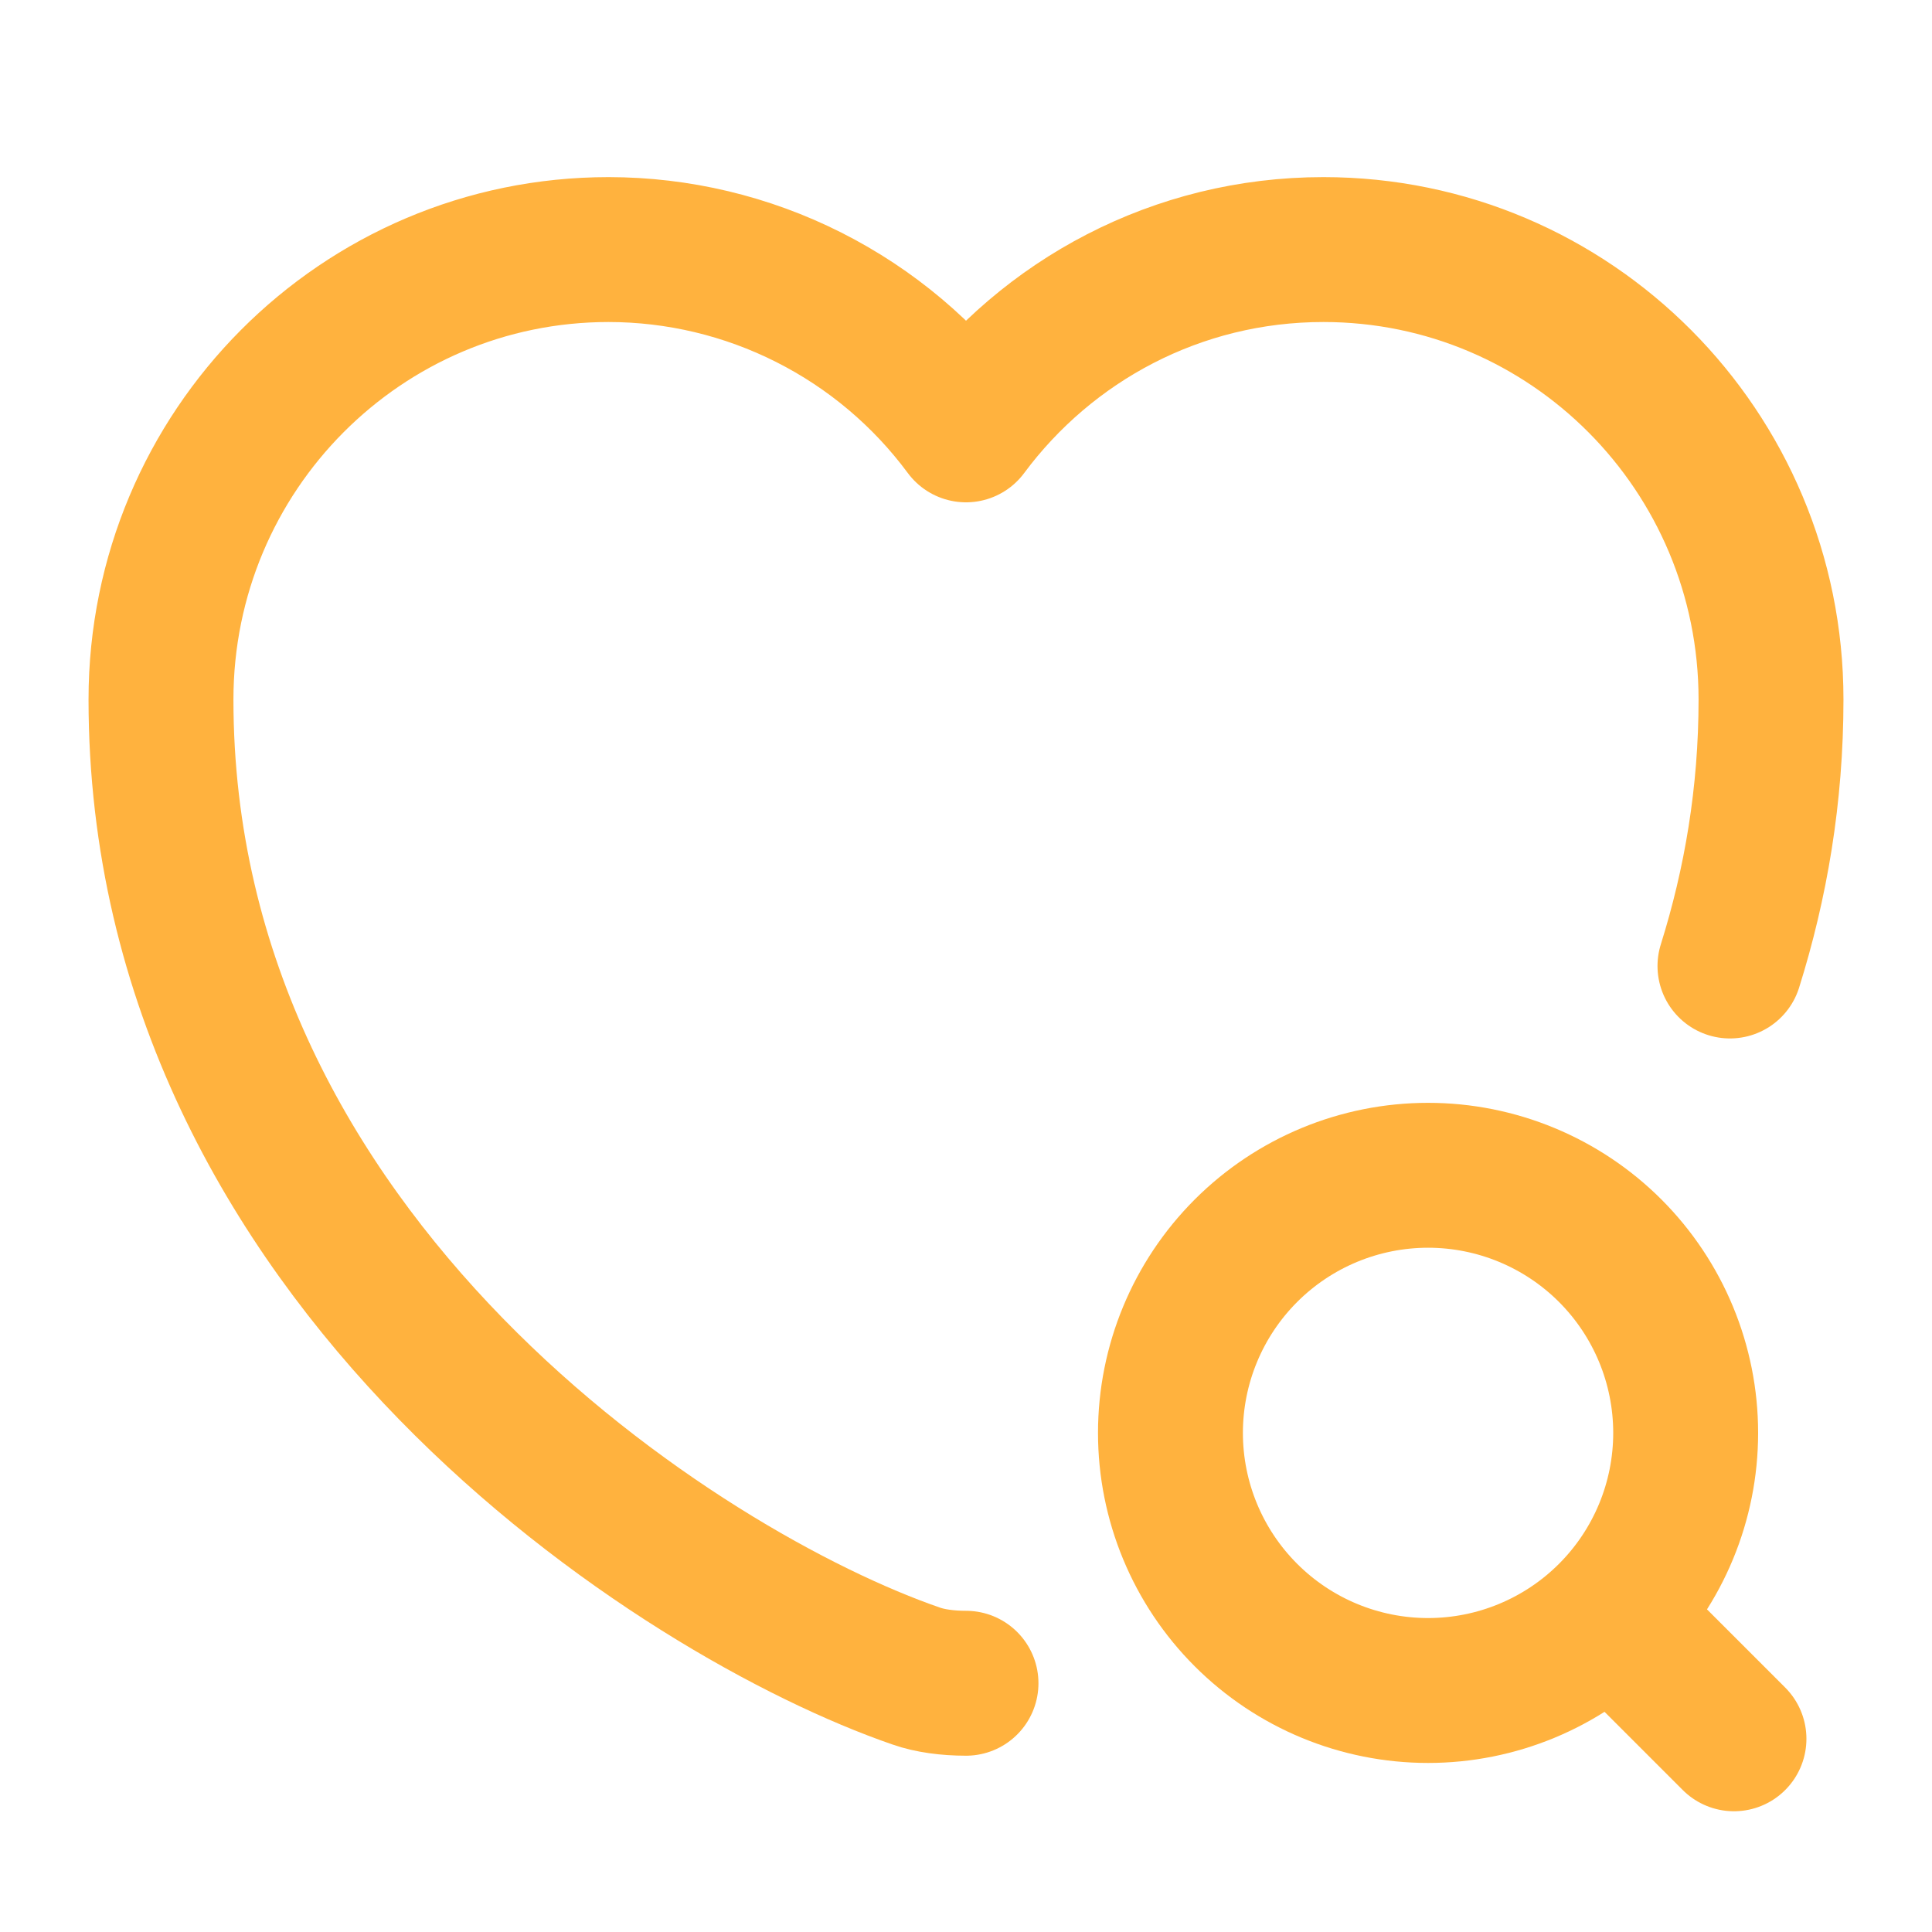
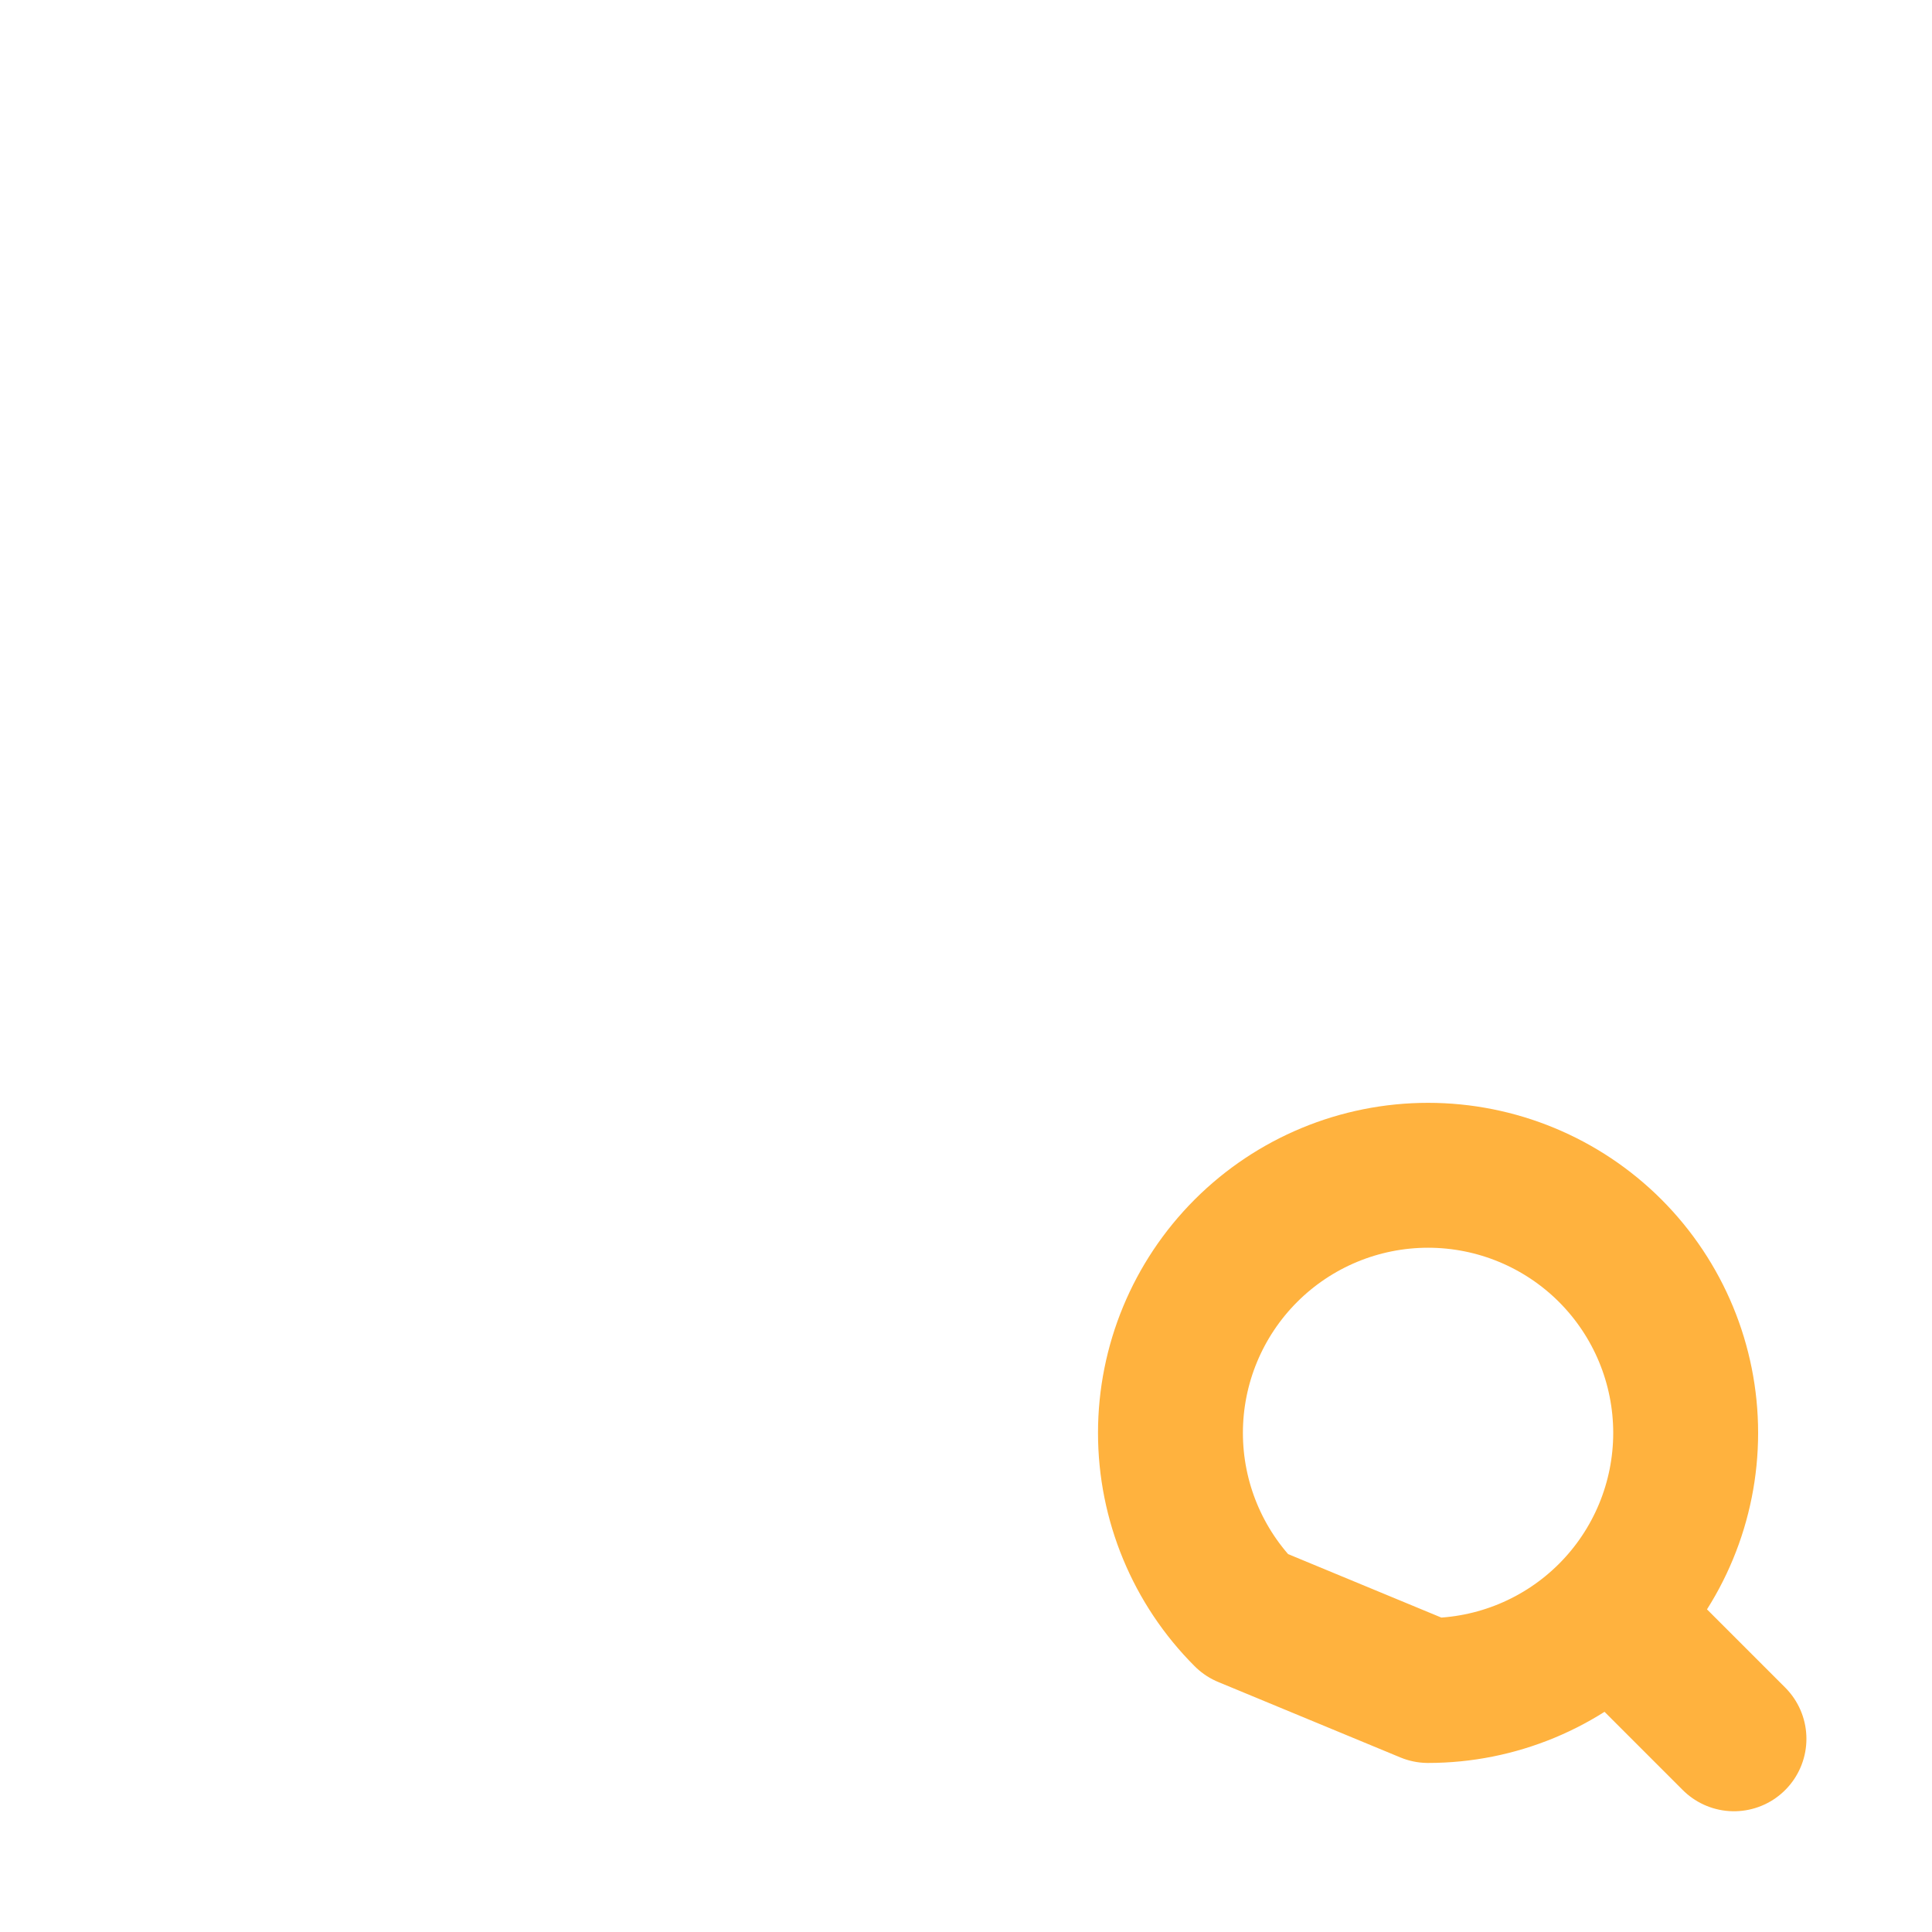
<svg xmlns="http://www.w3.org/2000/svg" width="40" height="40" viewBox="0 0 40 40" fill="none">
-   <path d="M35.817 20C36.35 18.3 36.667 16.467 36.667 14.483C36.667 9.333 32.517 5.167 27.4 5.167C24.367 5.167 21.683 6.633 20 8.9C19.144 7.743 18.029 6.803 16.744 6.155C15.459 5.506 14.04 5.168 12.6 5.167C7.484 5.167 3.333 9.333 3.333 14.483C3.333 26.15 14.133 33.033 18.967 34.7C19.25 34.8 19.617 34.85 20 34.85" stroke="#FFB23E" stroke-width="3" stroke-linecap="round" stroke-linejoin="round" />
-   <path d="M35.9 36L34.233 34.333M29.567 35C30.981 35 32.338 34.438 33.338 33.438C34.338 32.438 34.9 31.081 34.9 29.667C34.9 28.252 34.338 26.896 33.338 25.895C32.338 24.895 30.981 24.333 29.567 24.333C28.152 24.333 26.796 24.895 25.796 25.895C24.795 26.896 24.233 28.252 24.233 29.667C24.233 31.081 24.795 32.438 25.796 33.438C26.796 34.438 28.152 35 29.567 35Z" stroke="#FFB23E" stroke-width="3" stroke-linecap="round" stroke-linejoin="round" />
+   <path d="M35.9 36L34.233 34.333M29.567 35C30.981 35 32.338 34.438 33.338 33.438C34.338 32.438 34.9 31.081 34.9 29.667C34.9 28.252 34.338 26.896 33.338 25.895C32.338 24.895 30.981 24.333 29.567 24.333C28.152 24.333 26.796 24.895 25.796 25.895C24.795 26.896 24.233 28.252 24.233 29.667C24.233 31.081 24.795 32.438 25.796 33.438Z" stroke="#FFB23E" stroke-width="3" stroke-linecap="round" stroke-linejoin="round" />
</svg>